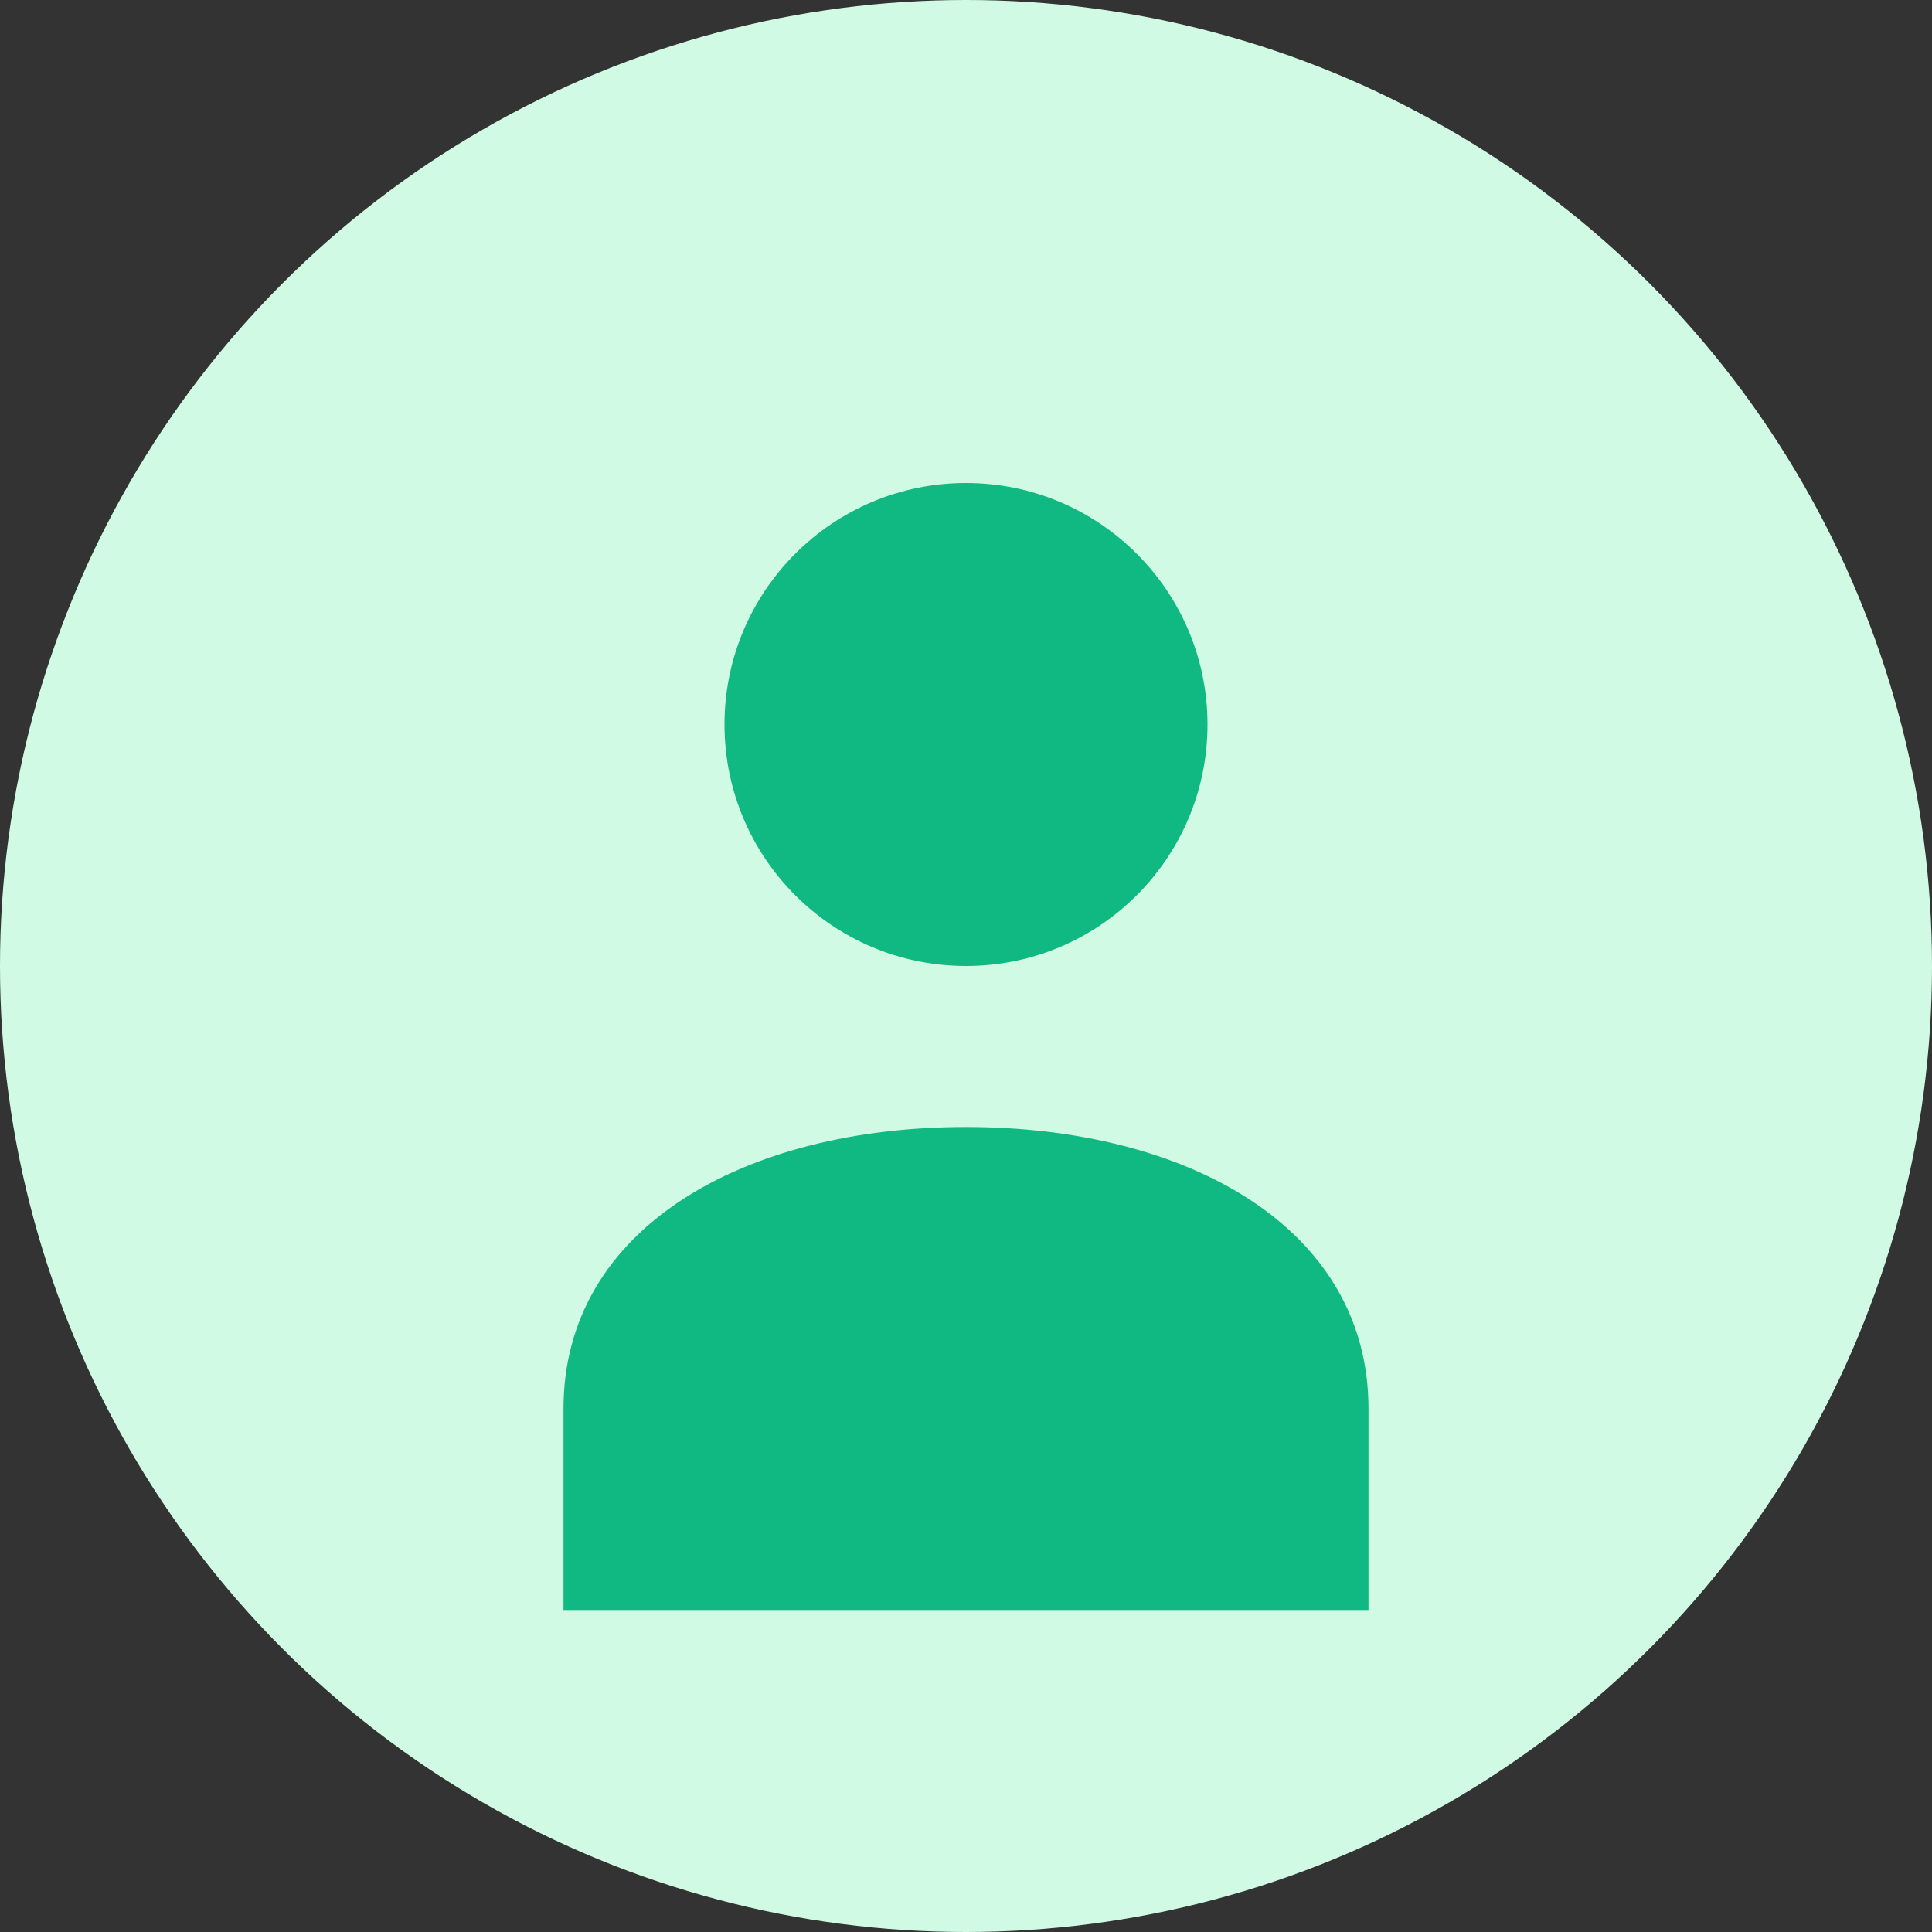
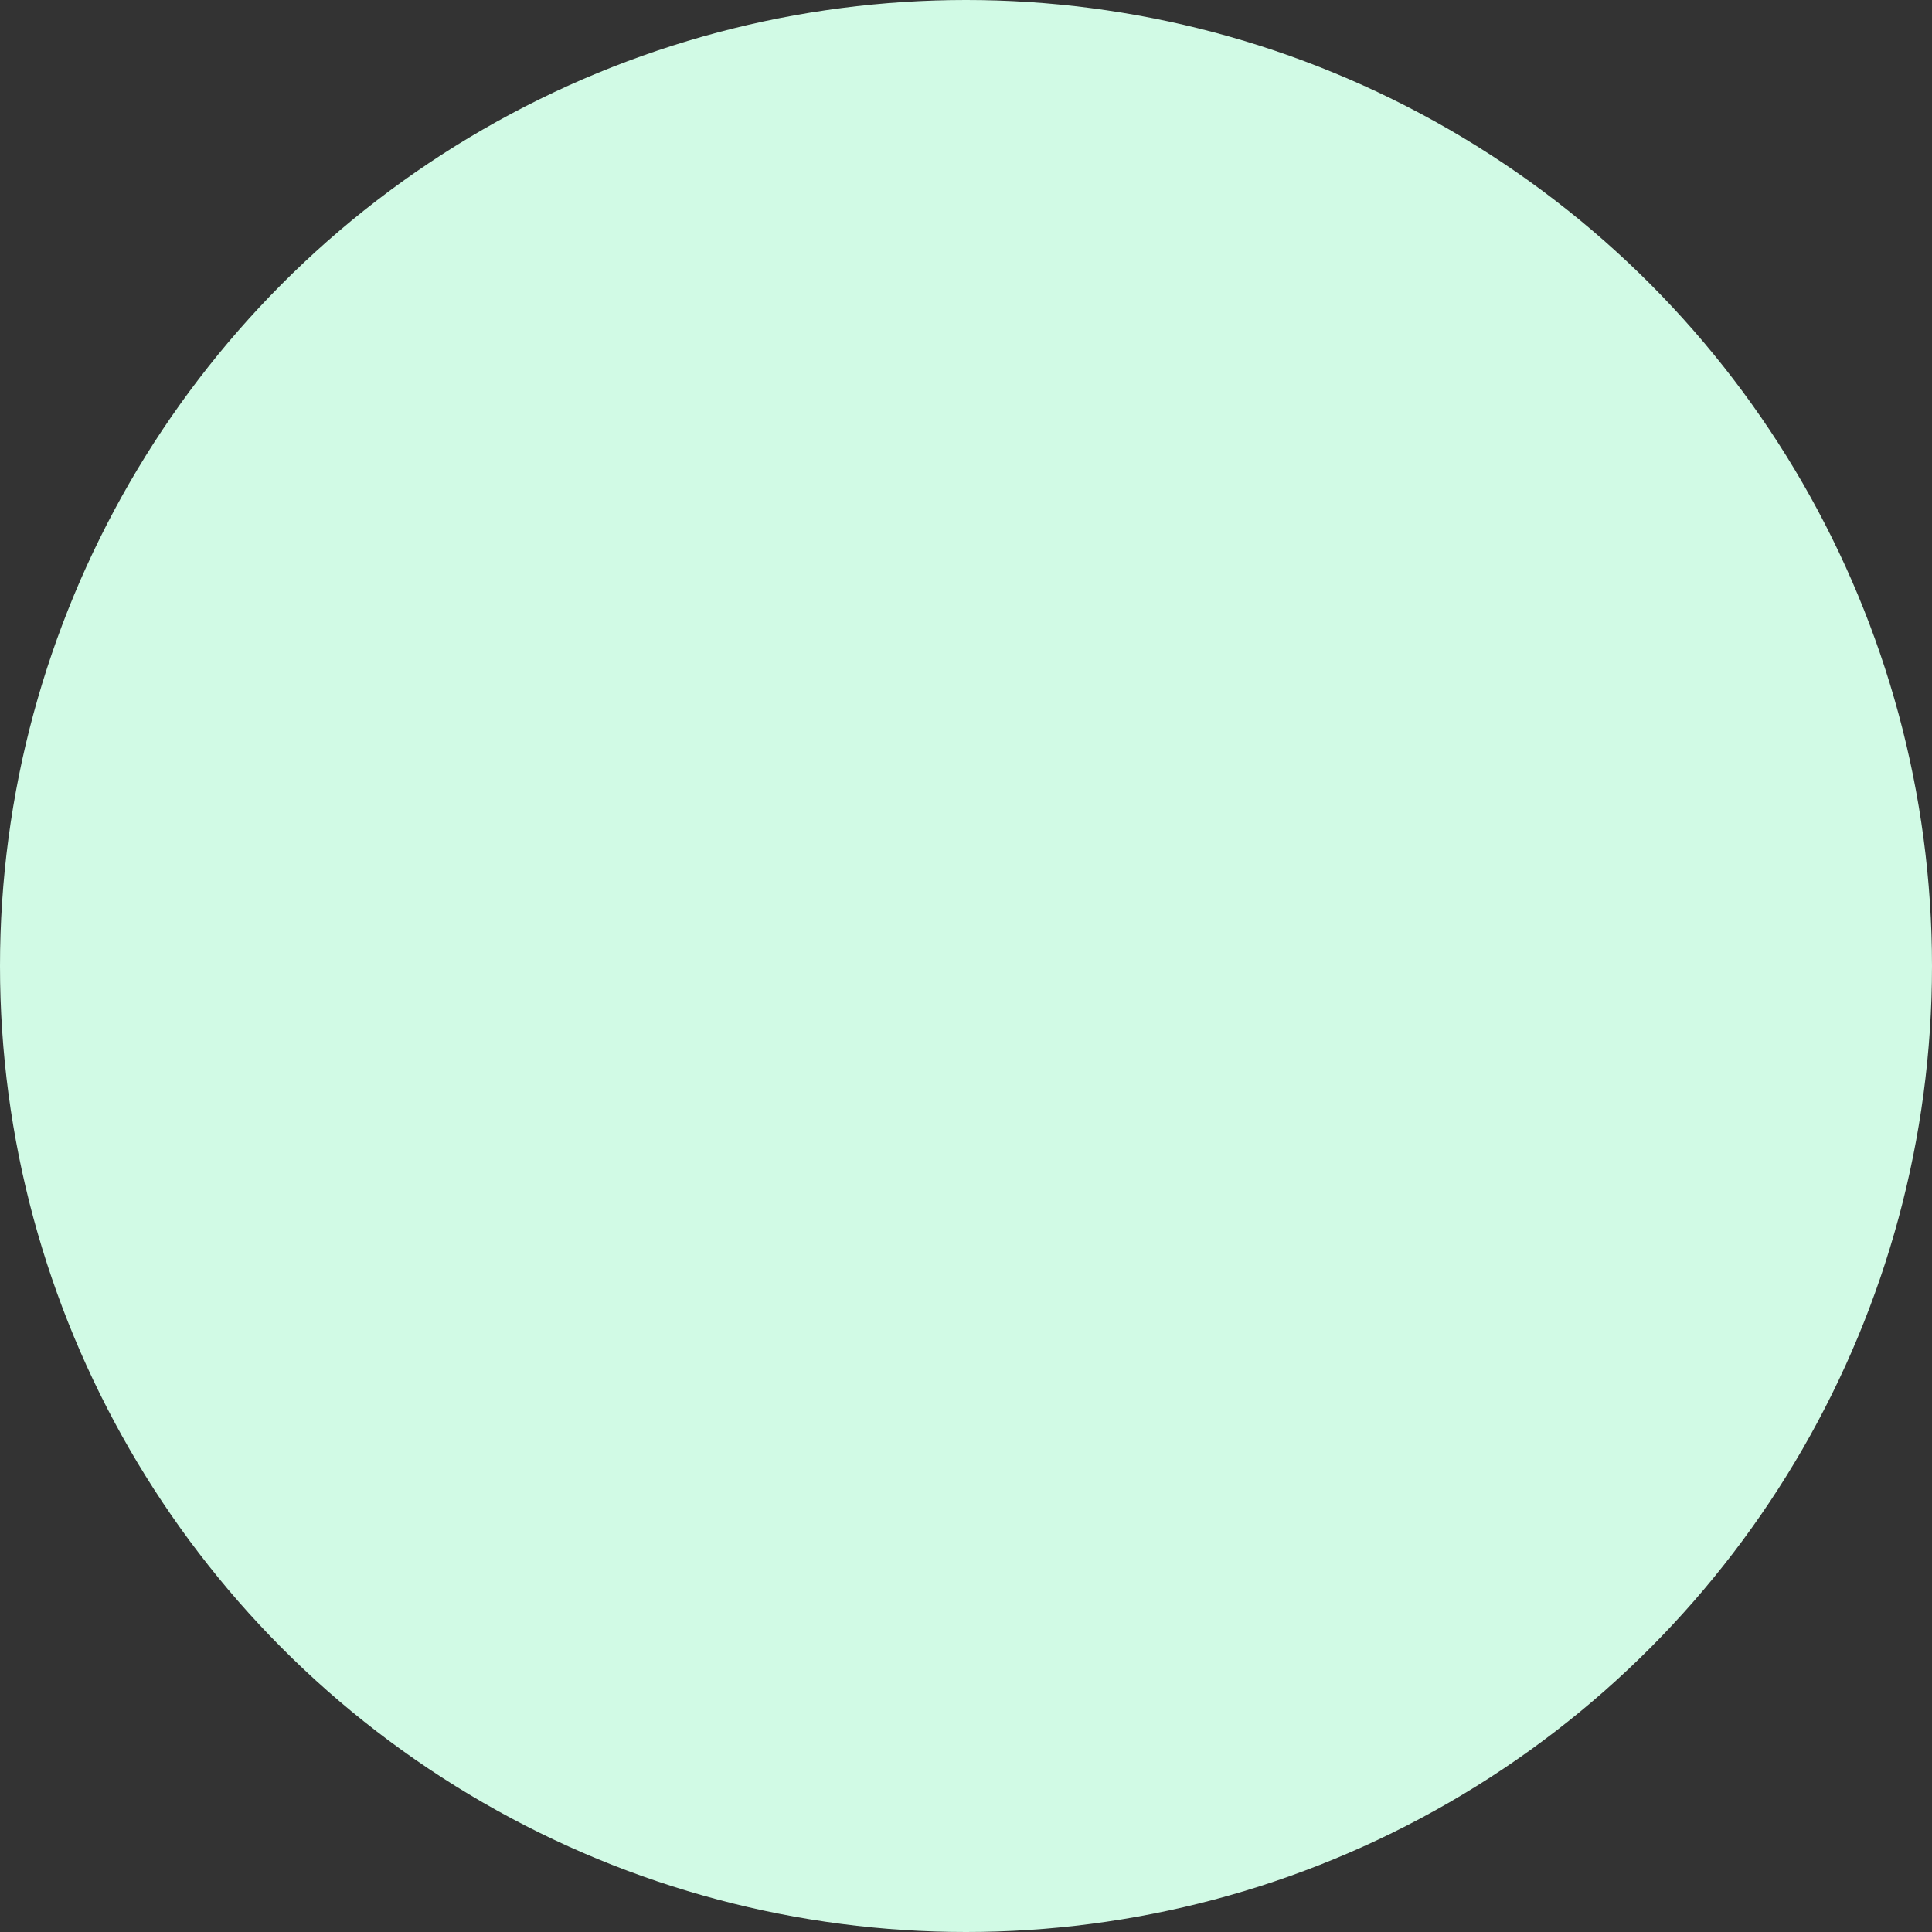
<svg xmlns="http://www.w3.org/2000/svg" width="48" height="48" viewBox="0 0 48 48" fill="none">
  <rect x="0" y="0" width="48" height="48" fill="#333333" stroke="none" />
  <circle cx="24" cy="24" r="24" fill="#D1FAE5" />
-   <circle cx="24" cy="18" r="6" fill="#10B981" />
-   <path d="M24 28C18.5 28 14 30.5 14 35V40H34V35C34 30.5 29.5 28 24 28Z" fill="#10B981" />
</svg>